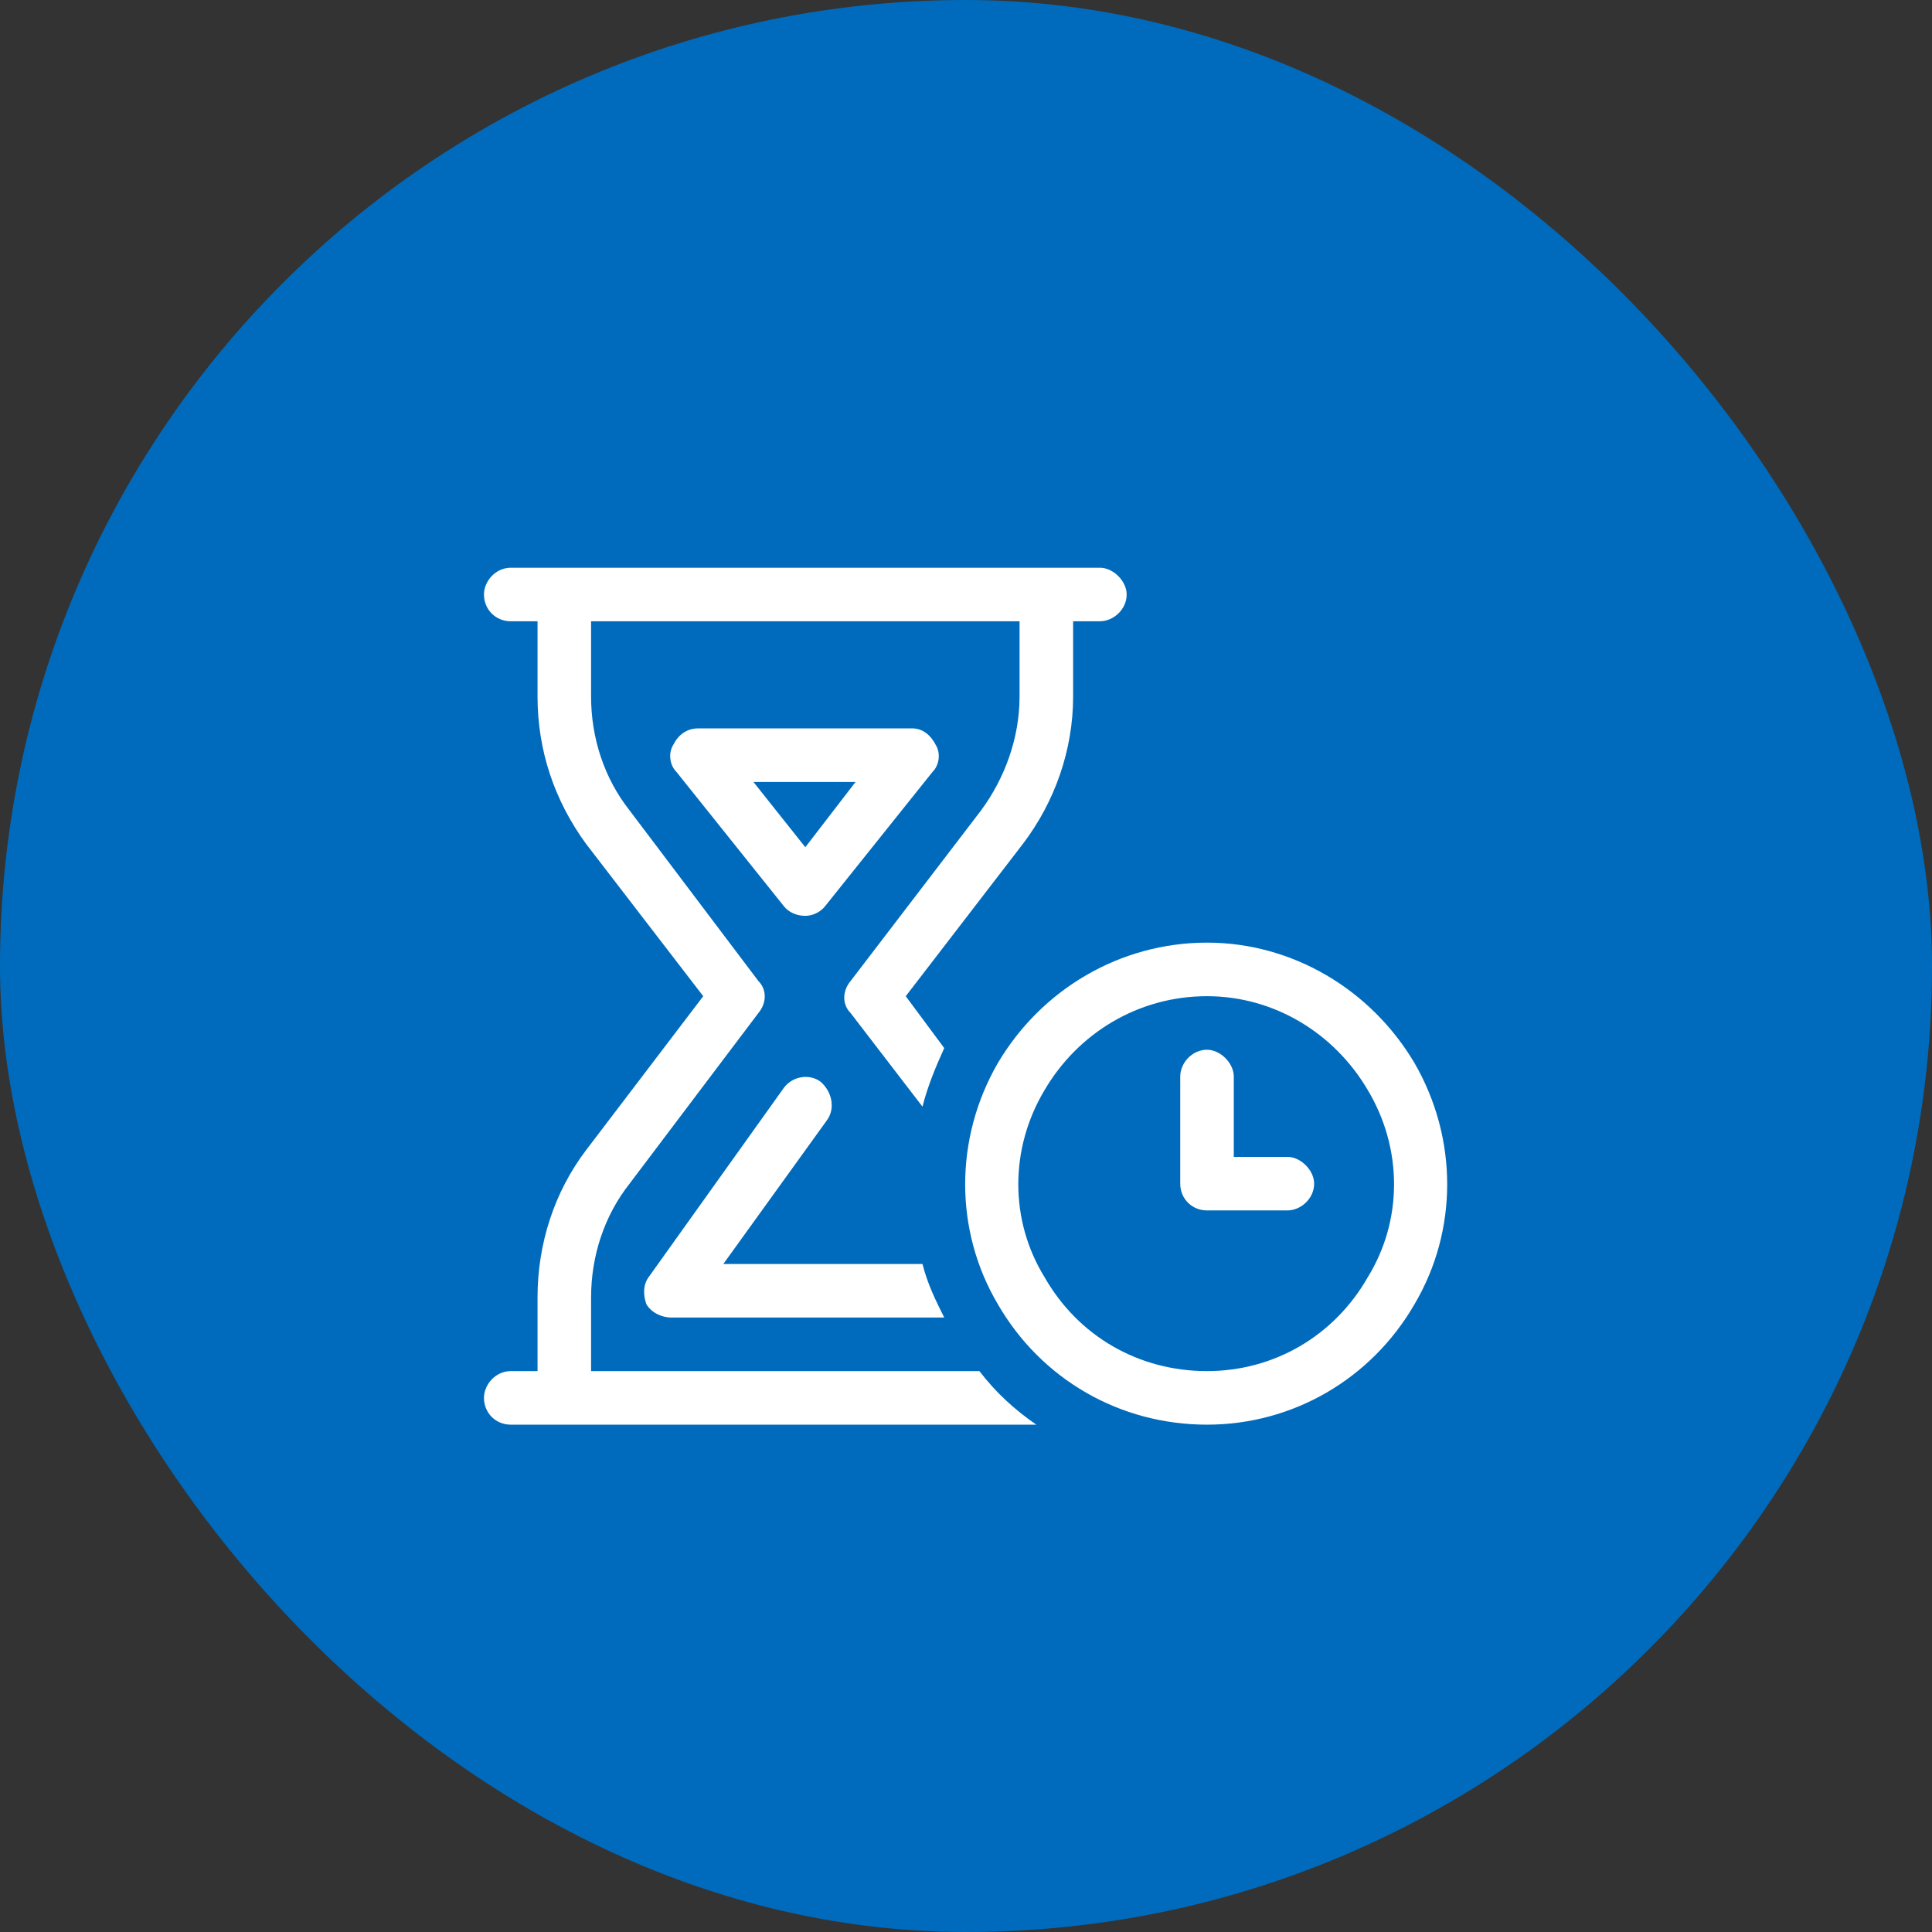
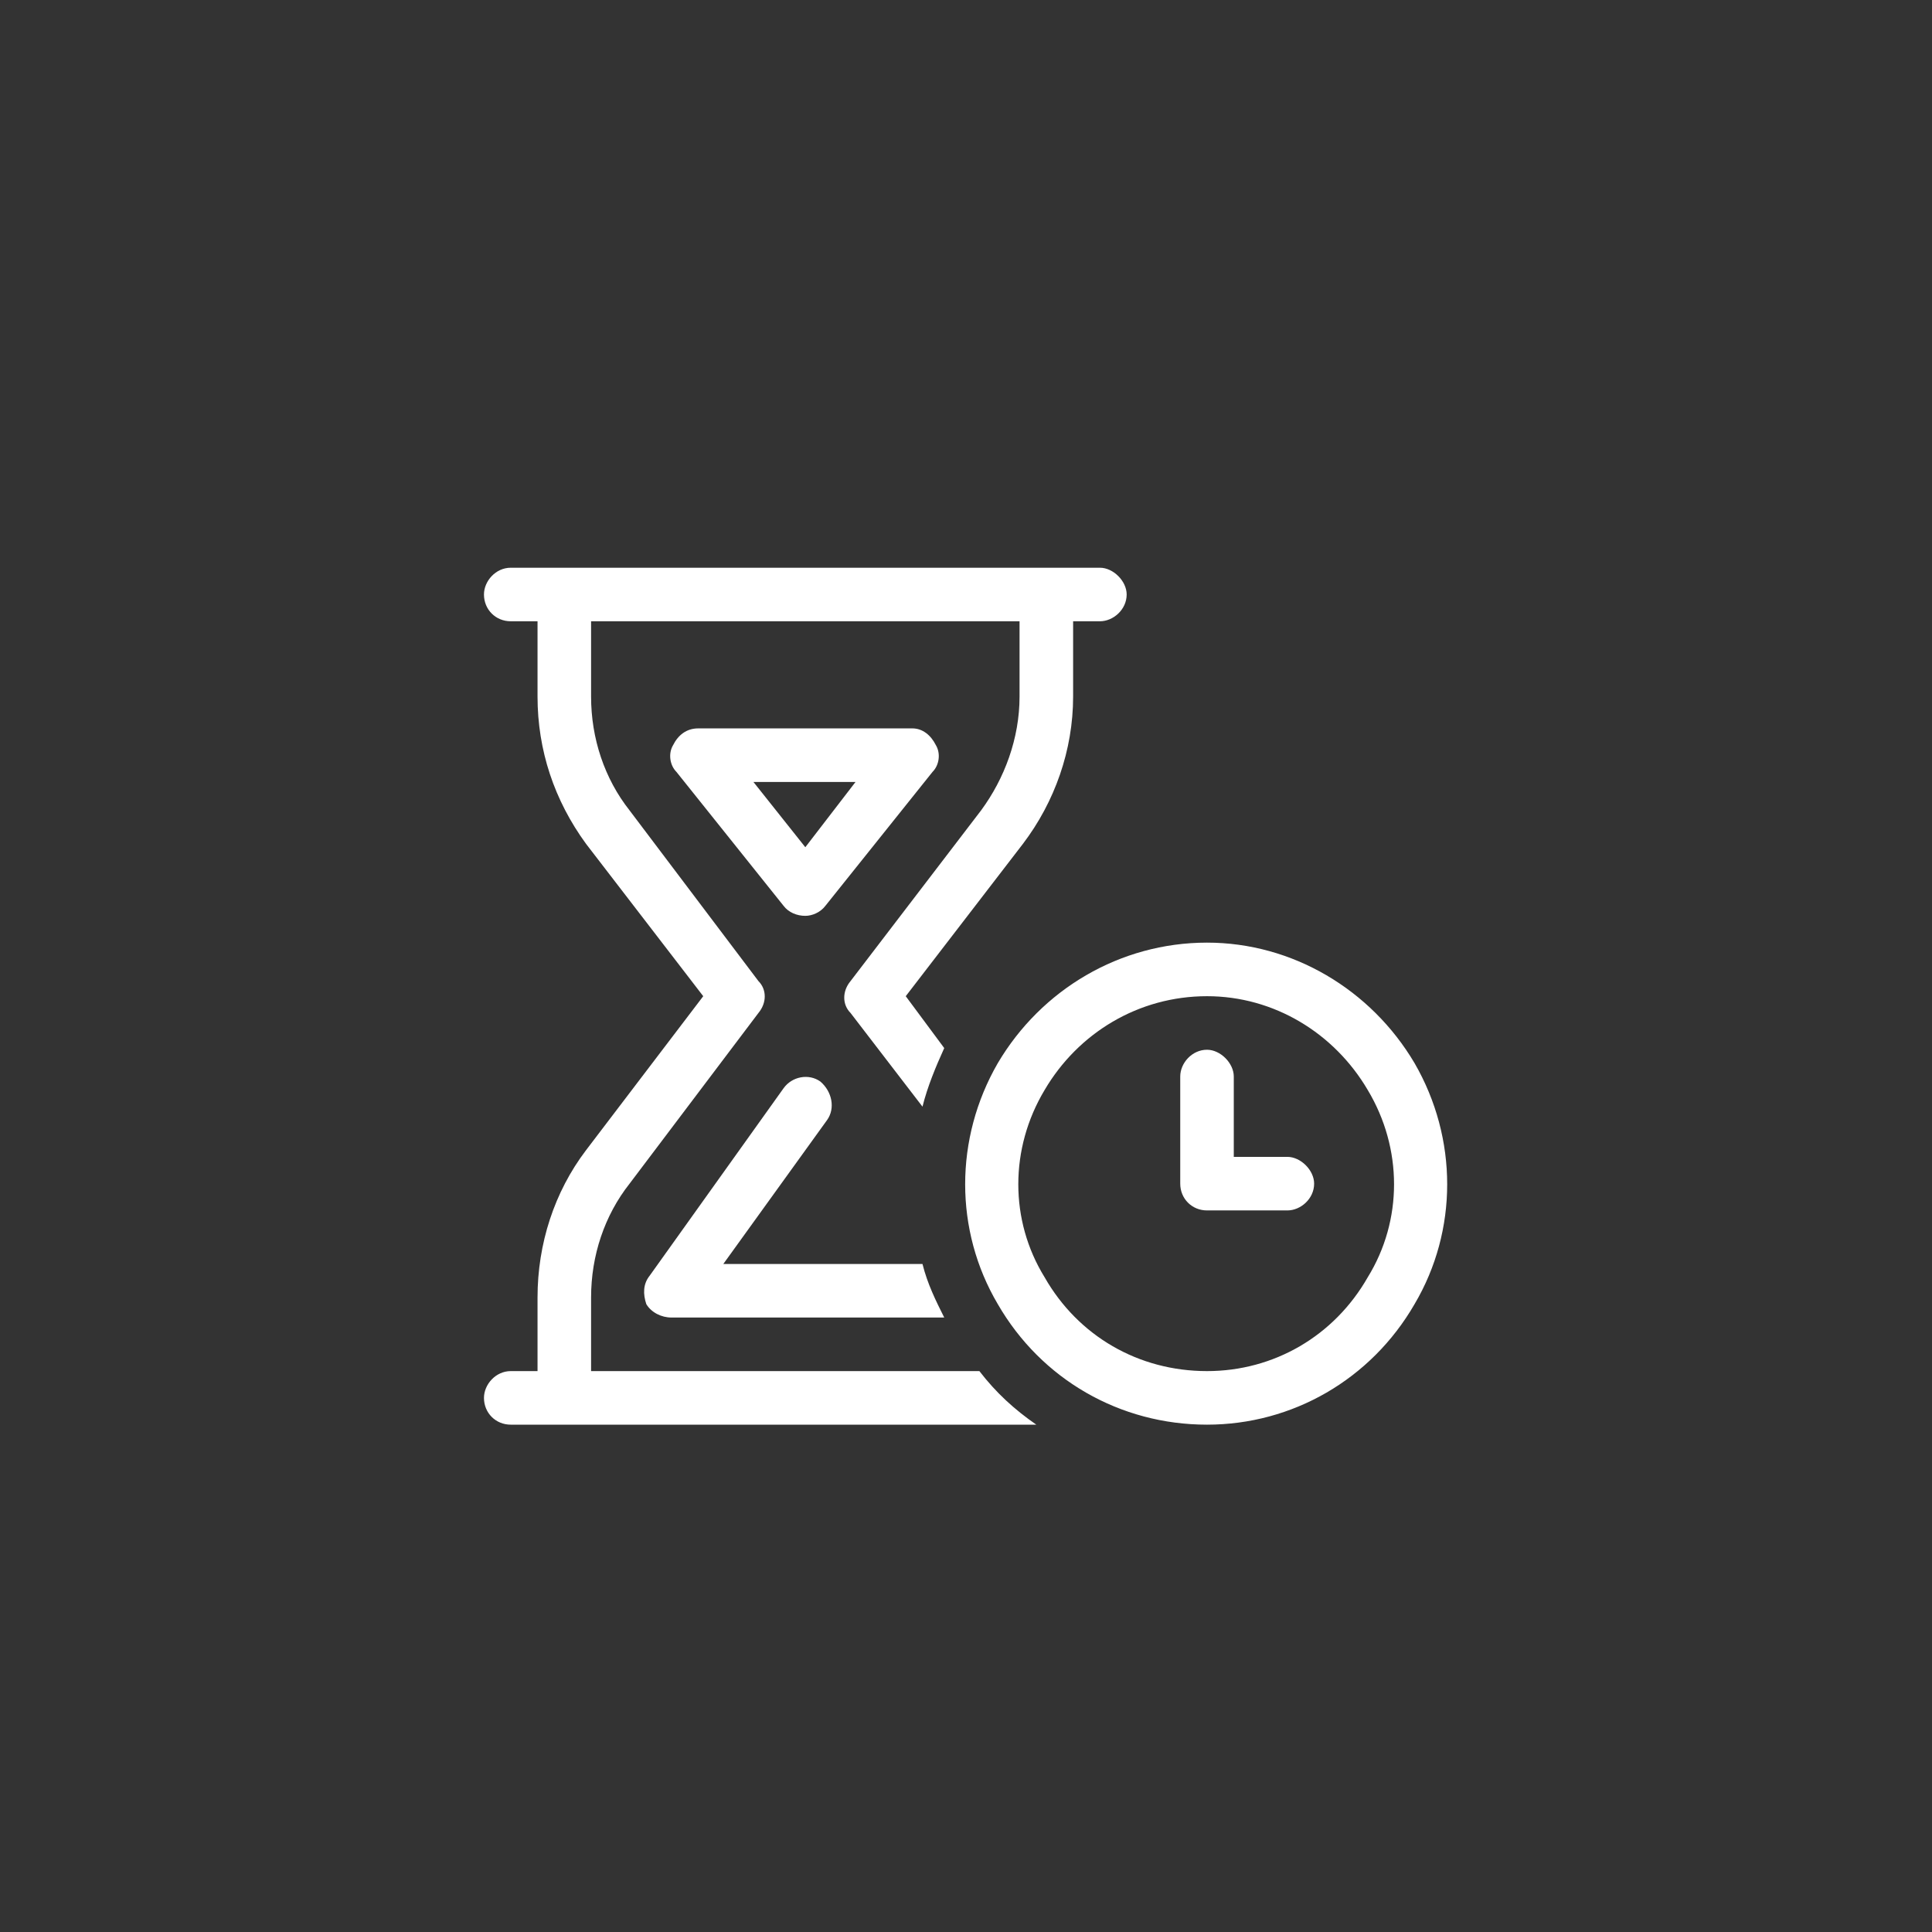
<svg xmlns="http://www.w3.org/2000/svg" width="124" height="124" viewBox="0 0 124 124" fill="none">
  <rect x="0" y="0" width="124" height="124" fill="#333333" stroke="none" />
-   <rect width="124" height="124" rx="62" fill="#006BBC" />
  <path d="M32.781 91.438C31.814 91.438 31.062 90.686 31.062 89.719C31.062 88.859 31.814 88 32.781 88H34.5V83.273C34.5 79.836 35.574 76.506 37.615 73.82L45.135 63.938L37.615 54.162C35.574 51.369 34.5 48.147 34.5 44.709V39.875H32.781C31.814 39.875 31.062 39.123 31.062 38.156C31.062 37.297 31.814 36.438 32.781 36.438H70.594C71.453 36.438 72.312 37.297 72.312 38.156C72.312 39.123 71.453 39.875 70.594 39.875H68.875V44.709C68.875 48.147 67.693 51.477 65.652 54.162L58.133 63.938L60.603 67.268C60.066 68.449 59.529 69.738 59.207 71.027L54.588 65.012C54.051 64.475 54.051 63.615 54.588 62.971L62.967 52.014C64.471 49.973 65.437 47.395 65.437 44.709V39.875H37.937V44.709C37.937 47.395 38.797 49.973 40.408 52.014L48.68 62.971C49.217 63.508 49.217 64.367 48.68 65.012L40.408 75.969C38.797 78.01 37.937 80.588 37.937 83.273V88H62.859C63.934 89.397 65.115 90.471 66.512 91.438H32.781ZM51.687 81.125H59.207C59.529 82.414 60.066 83.488 60.603 84.562H51.687H43.094C42.449 84.562 41.805 84.24 41.482 83.703C41.267 83.059 41.267 82.414 41.697 81.877L50.291 69.846C50.828 69.094 51.902 68.879 52.654 69.416C53.406 70.061 53.621 71.135 53.084 71.887L46.424 81.125H51.687ZM51.687 58.781C51.15 58.781 50.613 58.566 50.291 58.137L43.416 49.543C42.986 49.113 42.879 48.361 43.201 47.824C43.523 47.18 44.06 46.75 44.812 46.75H51.687H58.562C59.207 46.75 59.744 47.18 60.066 47.824C60.389 48.361 60.281 49.113 59.851 49.543L52.976 58.137C52.654 58.566 52.117 58.781 51.687 58.781ZM48.357 50.188L51.687 54.377L54.91 50.188H51.687H48.357ZM77.469 88C81.766 88 85.633 85.744 87.781 81.984C90.037 78.332 90.037 73.713 87.781 69.953C85.633 66.301 81.766 63.938 77.469 63.938C73.064 63.938 69.197 66.301 67.049 69.953C64.793 73.713 64.793 78.332 67.049 81.984C69.197 85.744 73.064 88 77.469 88ZM77.469 60.5C82.947 60.5 87.996 63.508 90.789 68.234C93.582 73.068 93.582 78.977 90.789 83.703C87.996 88.537 82.947 91.438 77.469 91.438C71.883 91.438 66.834 88.537 64.041 83.703C61.248 78.977 61.248 73.068 64.041 68.234C66.834 63.508 71.883 60.5 77.469 60.5ZM77.469 67.375C78.328 67.375 79.187 68.234 79.187 69.094V74.25H82.625C83.484 74.25 84.344 75.109 84.344 75.969C84.344 76.936 83.484 77.688 82.625 77.688H77.469C76.502 77.688 75.75 76.936 75.75 75.969V69.094C75.75 68.234 76.502 67.375 77.469 67.375Z" fill="white" />
</svg>